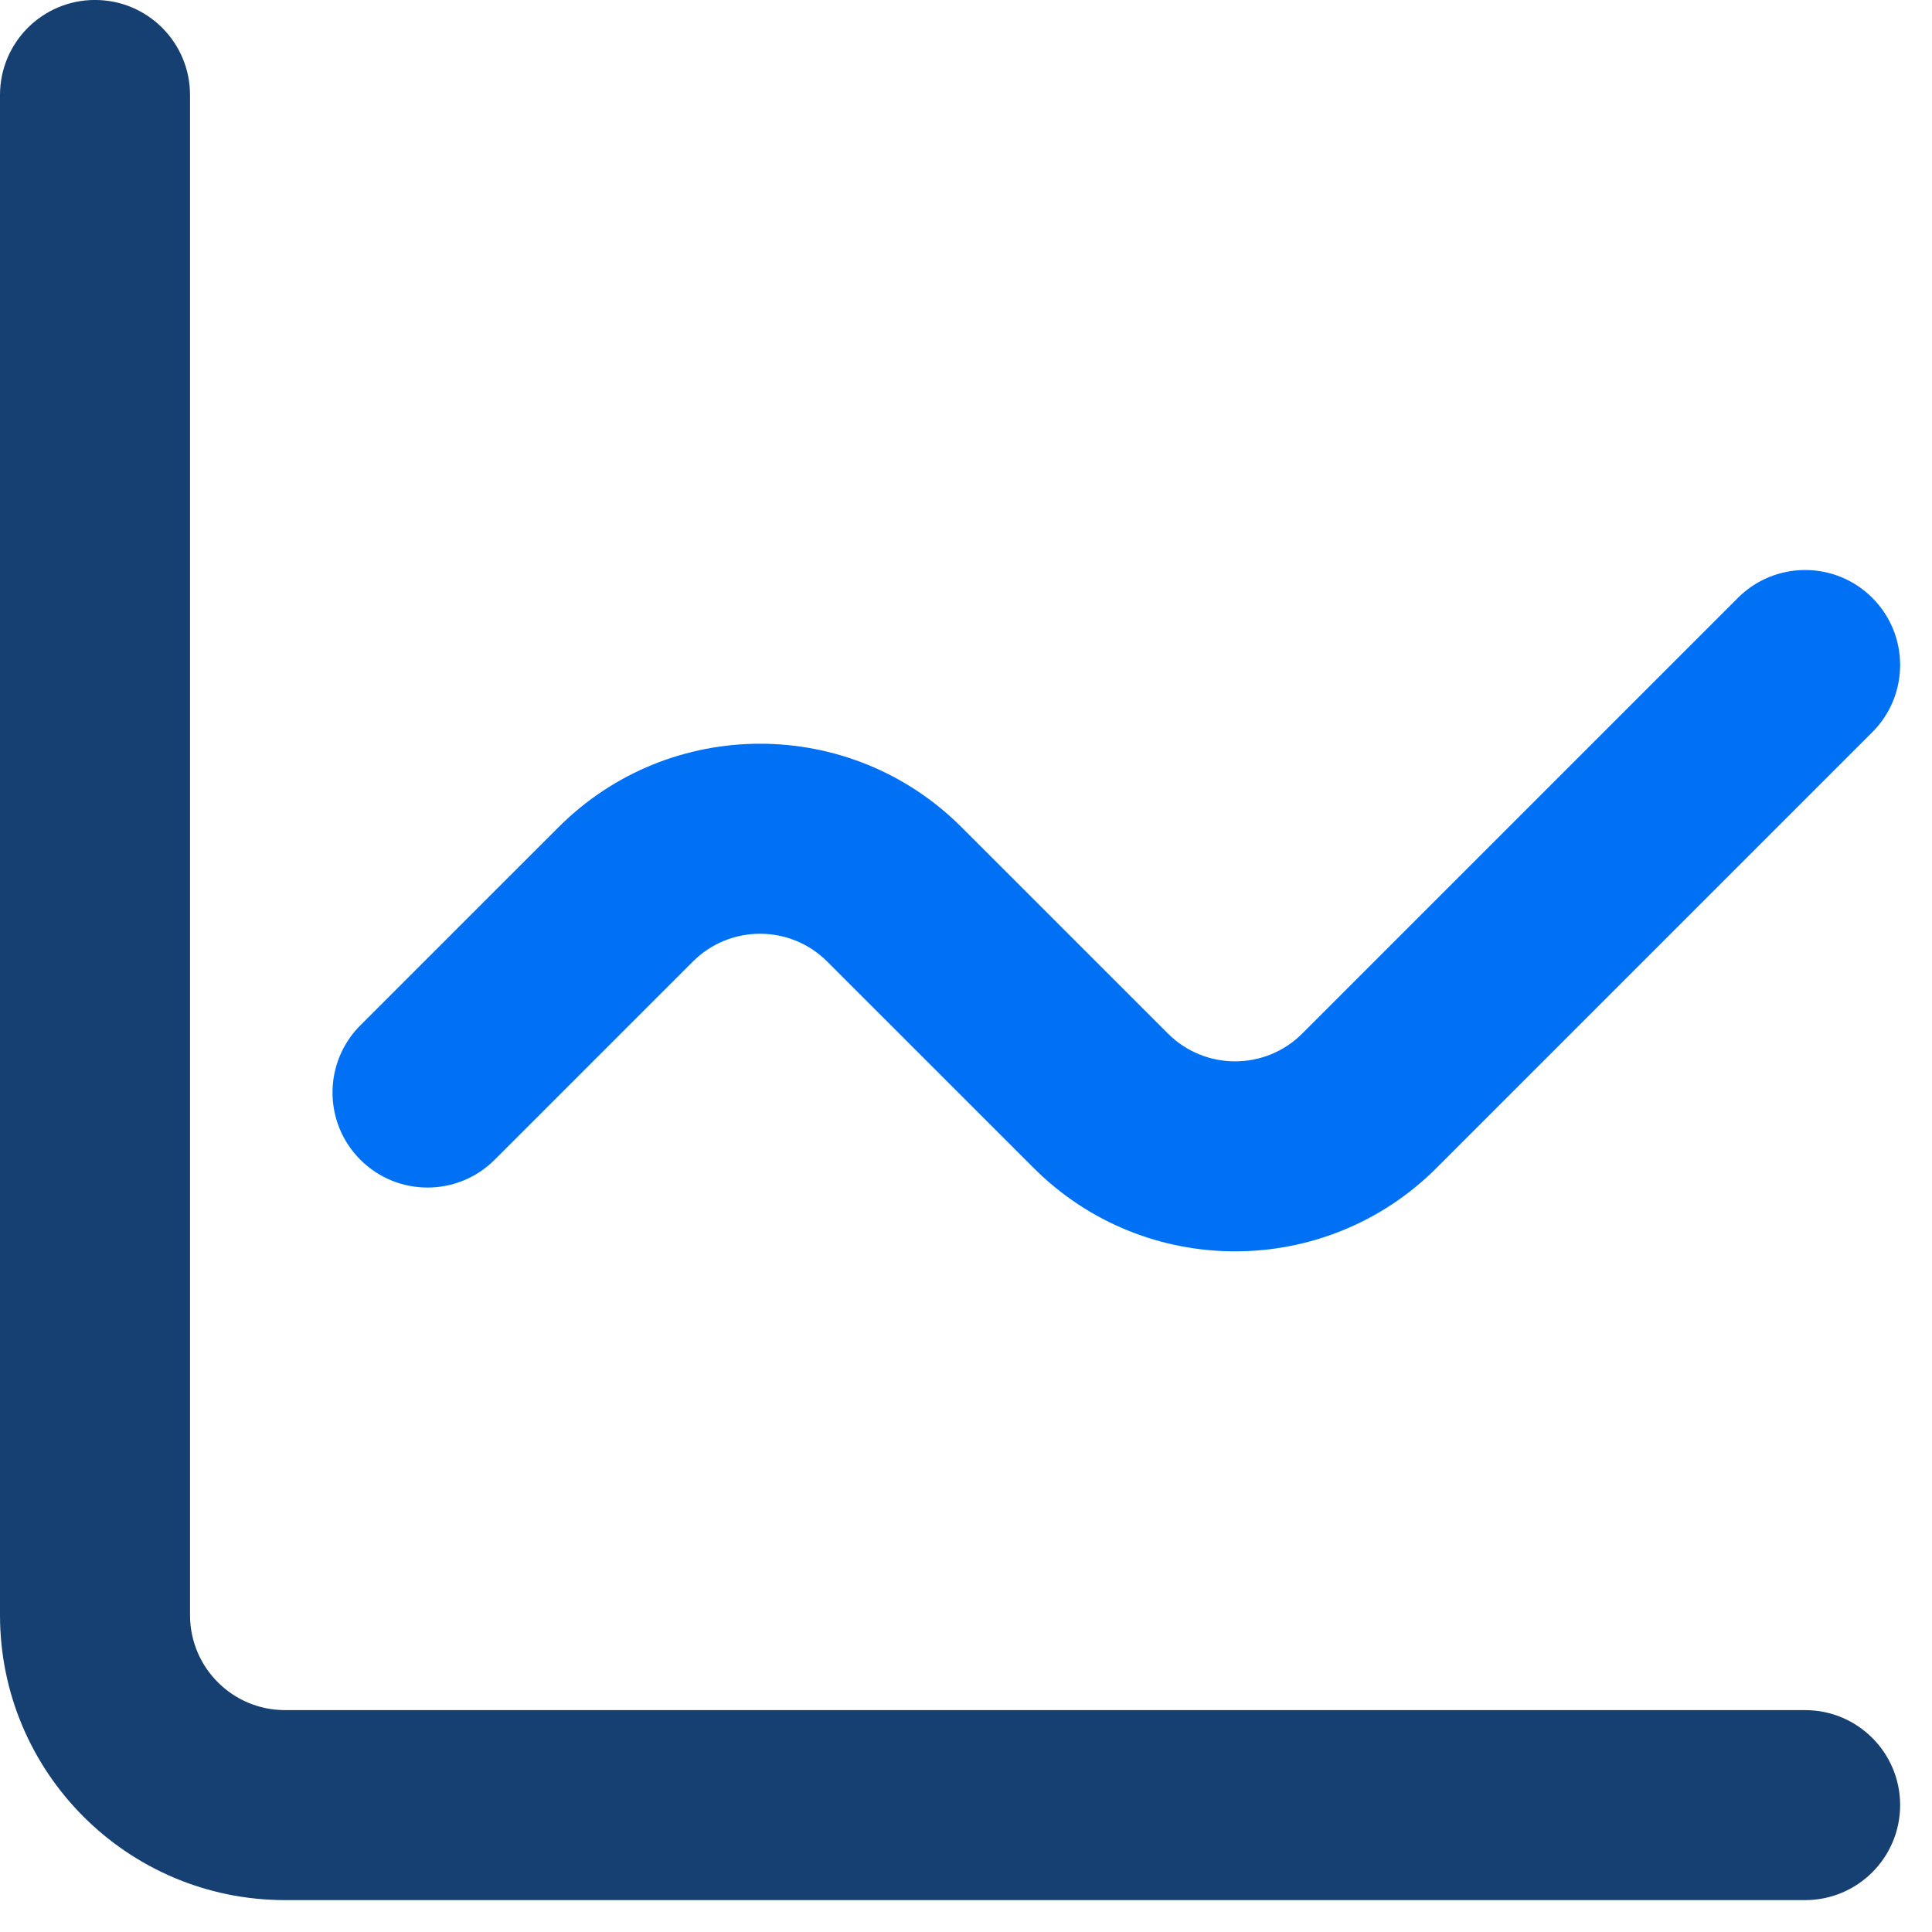
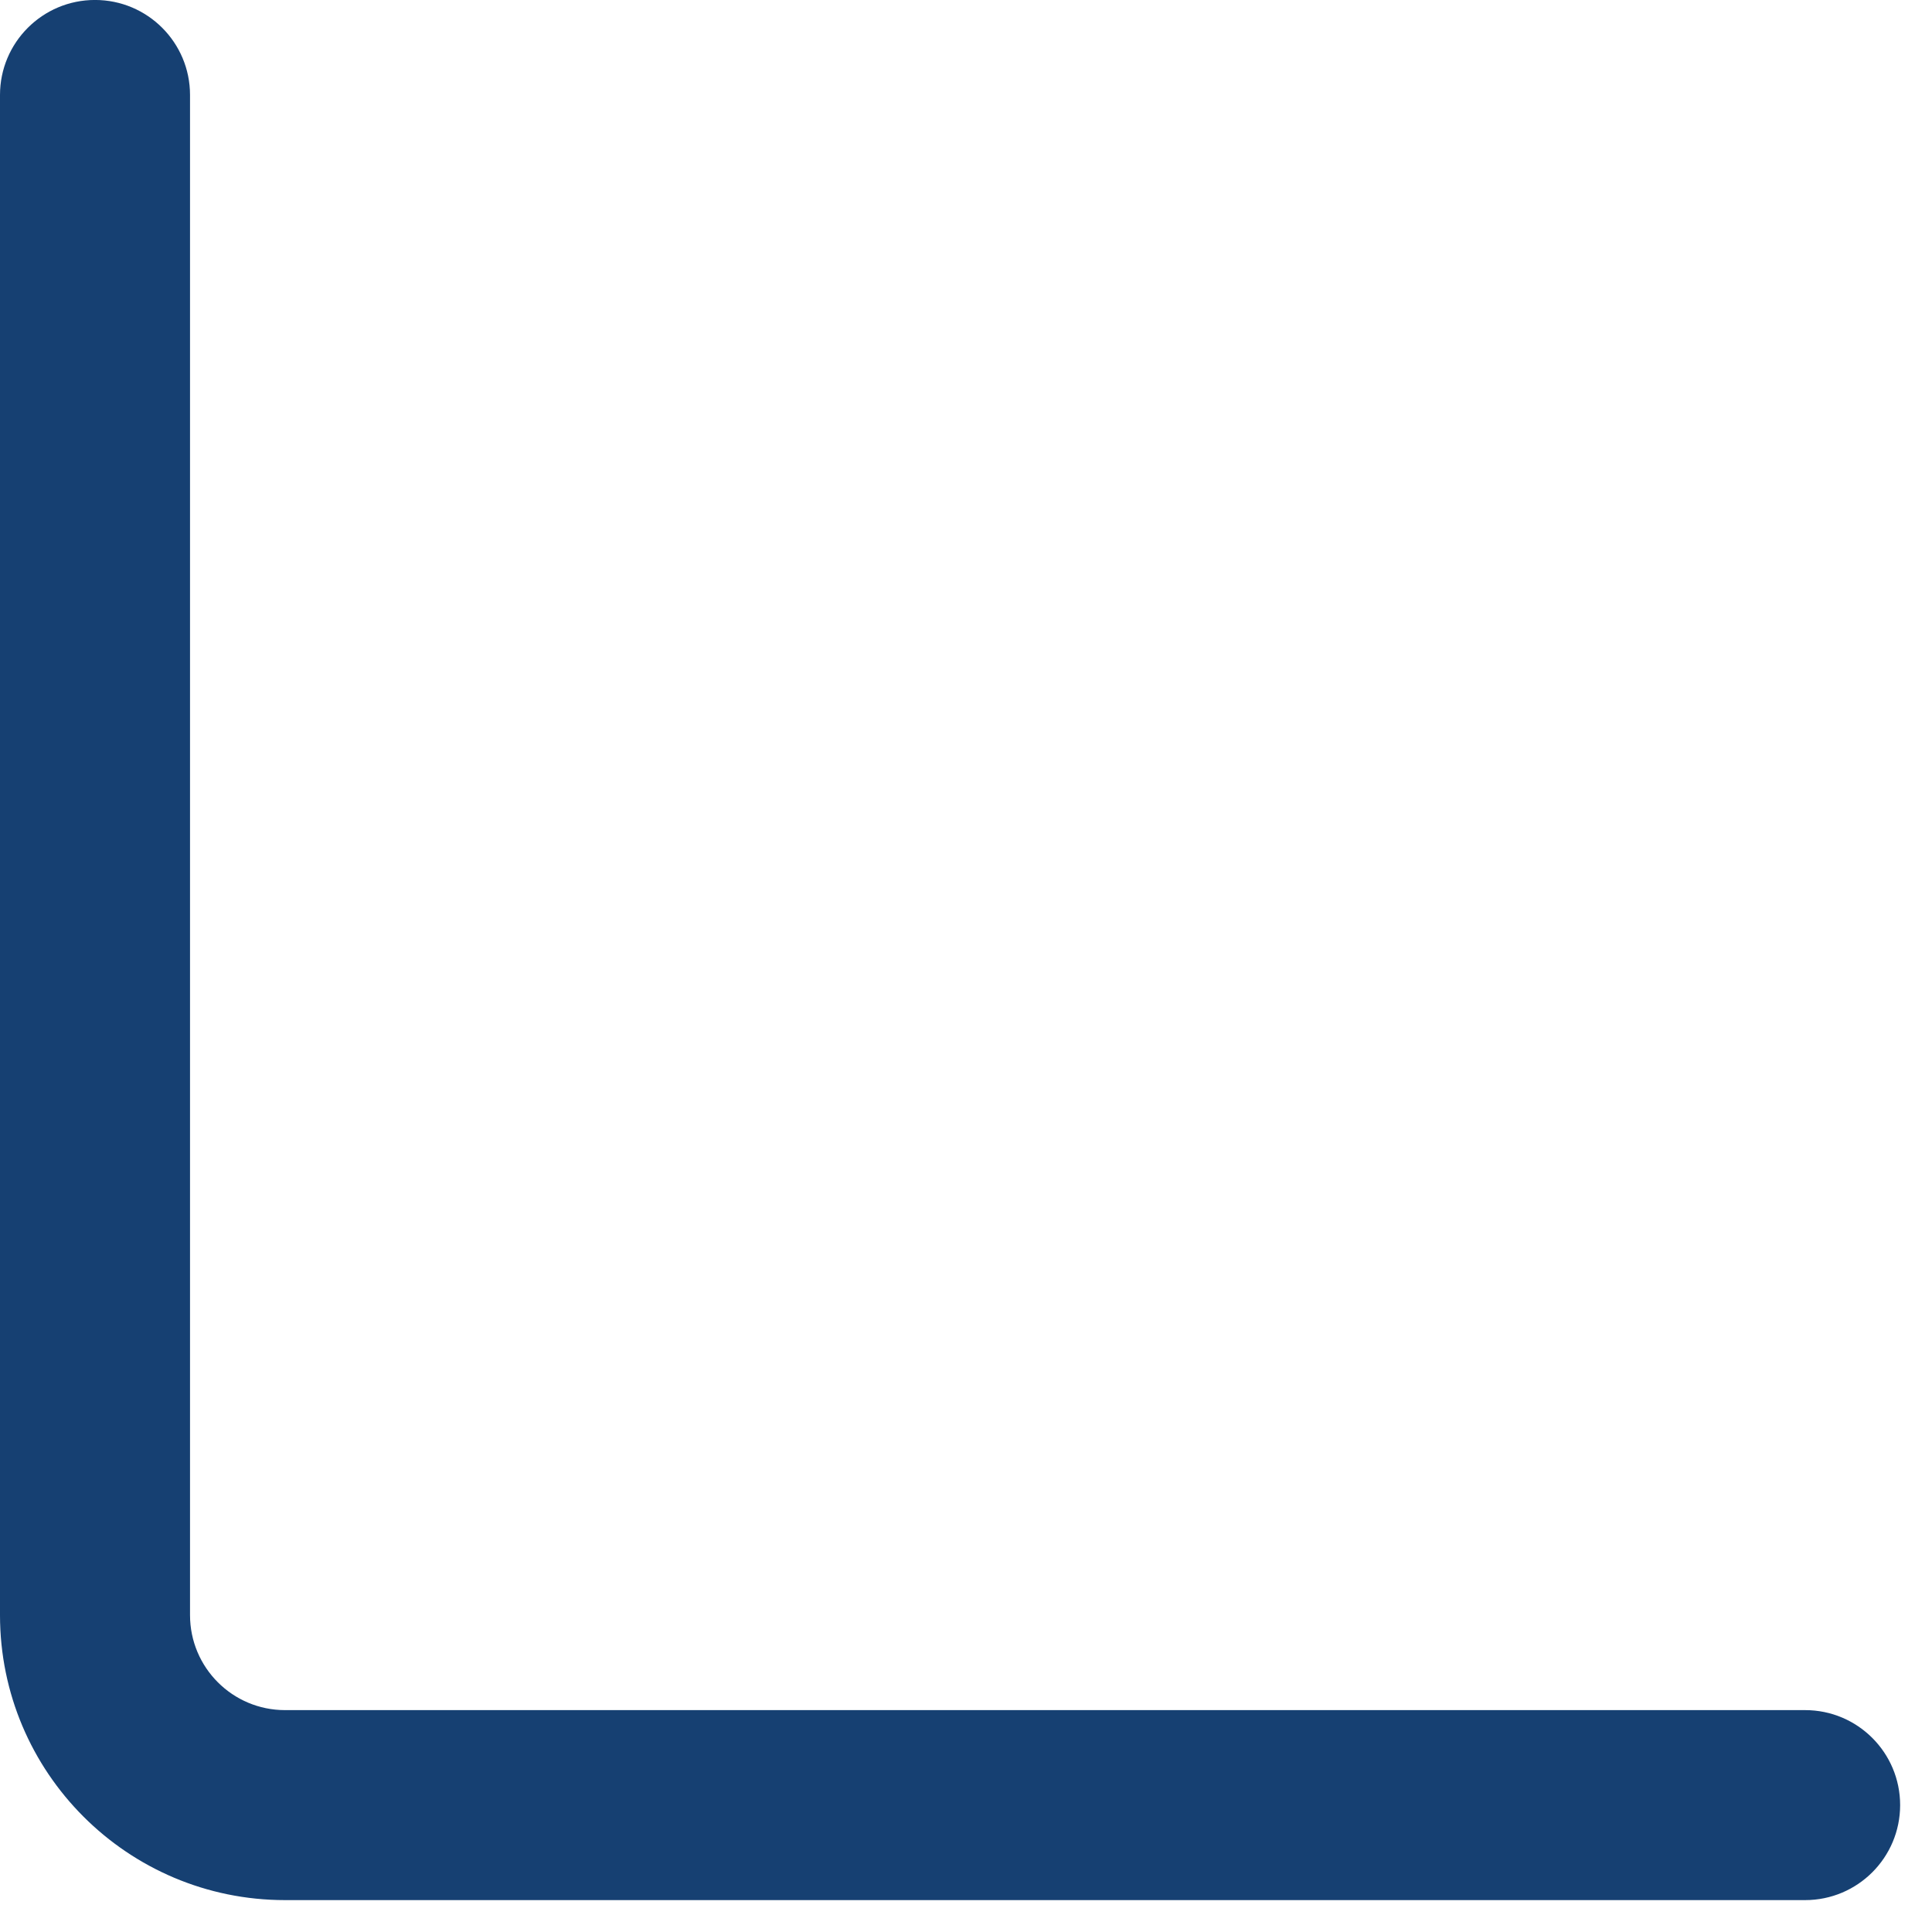
<svg xmlns="http://www.w3.org/2000/svg" width="59" height="59" viewBox="0 0 59 59" fill="none">
  <path fill-rule="evenodd" clip-rule="evenodd" d="M2.901 -0.001C4.504 -0.001 5.803 1.298 5.803 2.9V49.322C5.803 50.925 7.102 52.224 8.704 52.224H55.126C56.728 52.224 58.027 53.523 58.027 55.125C58.027 56.727 56.728 58.026 55.126 58.026H8.704C3.897 58.026 0 54.129 0 49.322V2.9C0 1.298 1.299 -0.001 2.901 -0.001Z" fill="#164072" />
-   <path fill-rule="evenodd" clip-rule="evenodd" d="M57.177 18.257C58.31 19.39 58.31 21.227 57.177 22.36L43.872 35.665C40.473 39.064 34.962 39.064 31.563 35.665L25.262 29.365C24.129 28.232 22.292 28.232 21.159 29.365L15.107 35.416C13.974 36.549 12.137 36.549 11.004 35.416C9.871 34.283 9.871 32.446 11.004 31.313L17.056 25.262C20.455 21.862 25.966 21.862 29.365 25.262L35.666 31.562C36.799 32.695 38.636 32.695 39.769 31.562L53.074 18.257C54.207 17.124 56.044 17.124 57.177 18.257Z" fill="#0071F5" />
</svg>